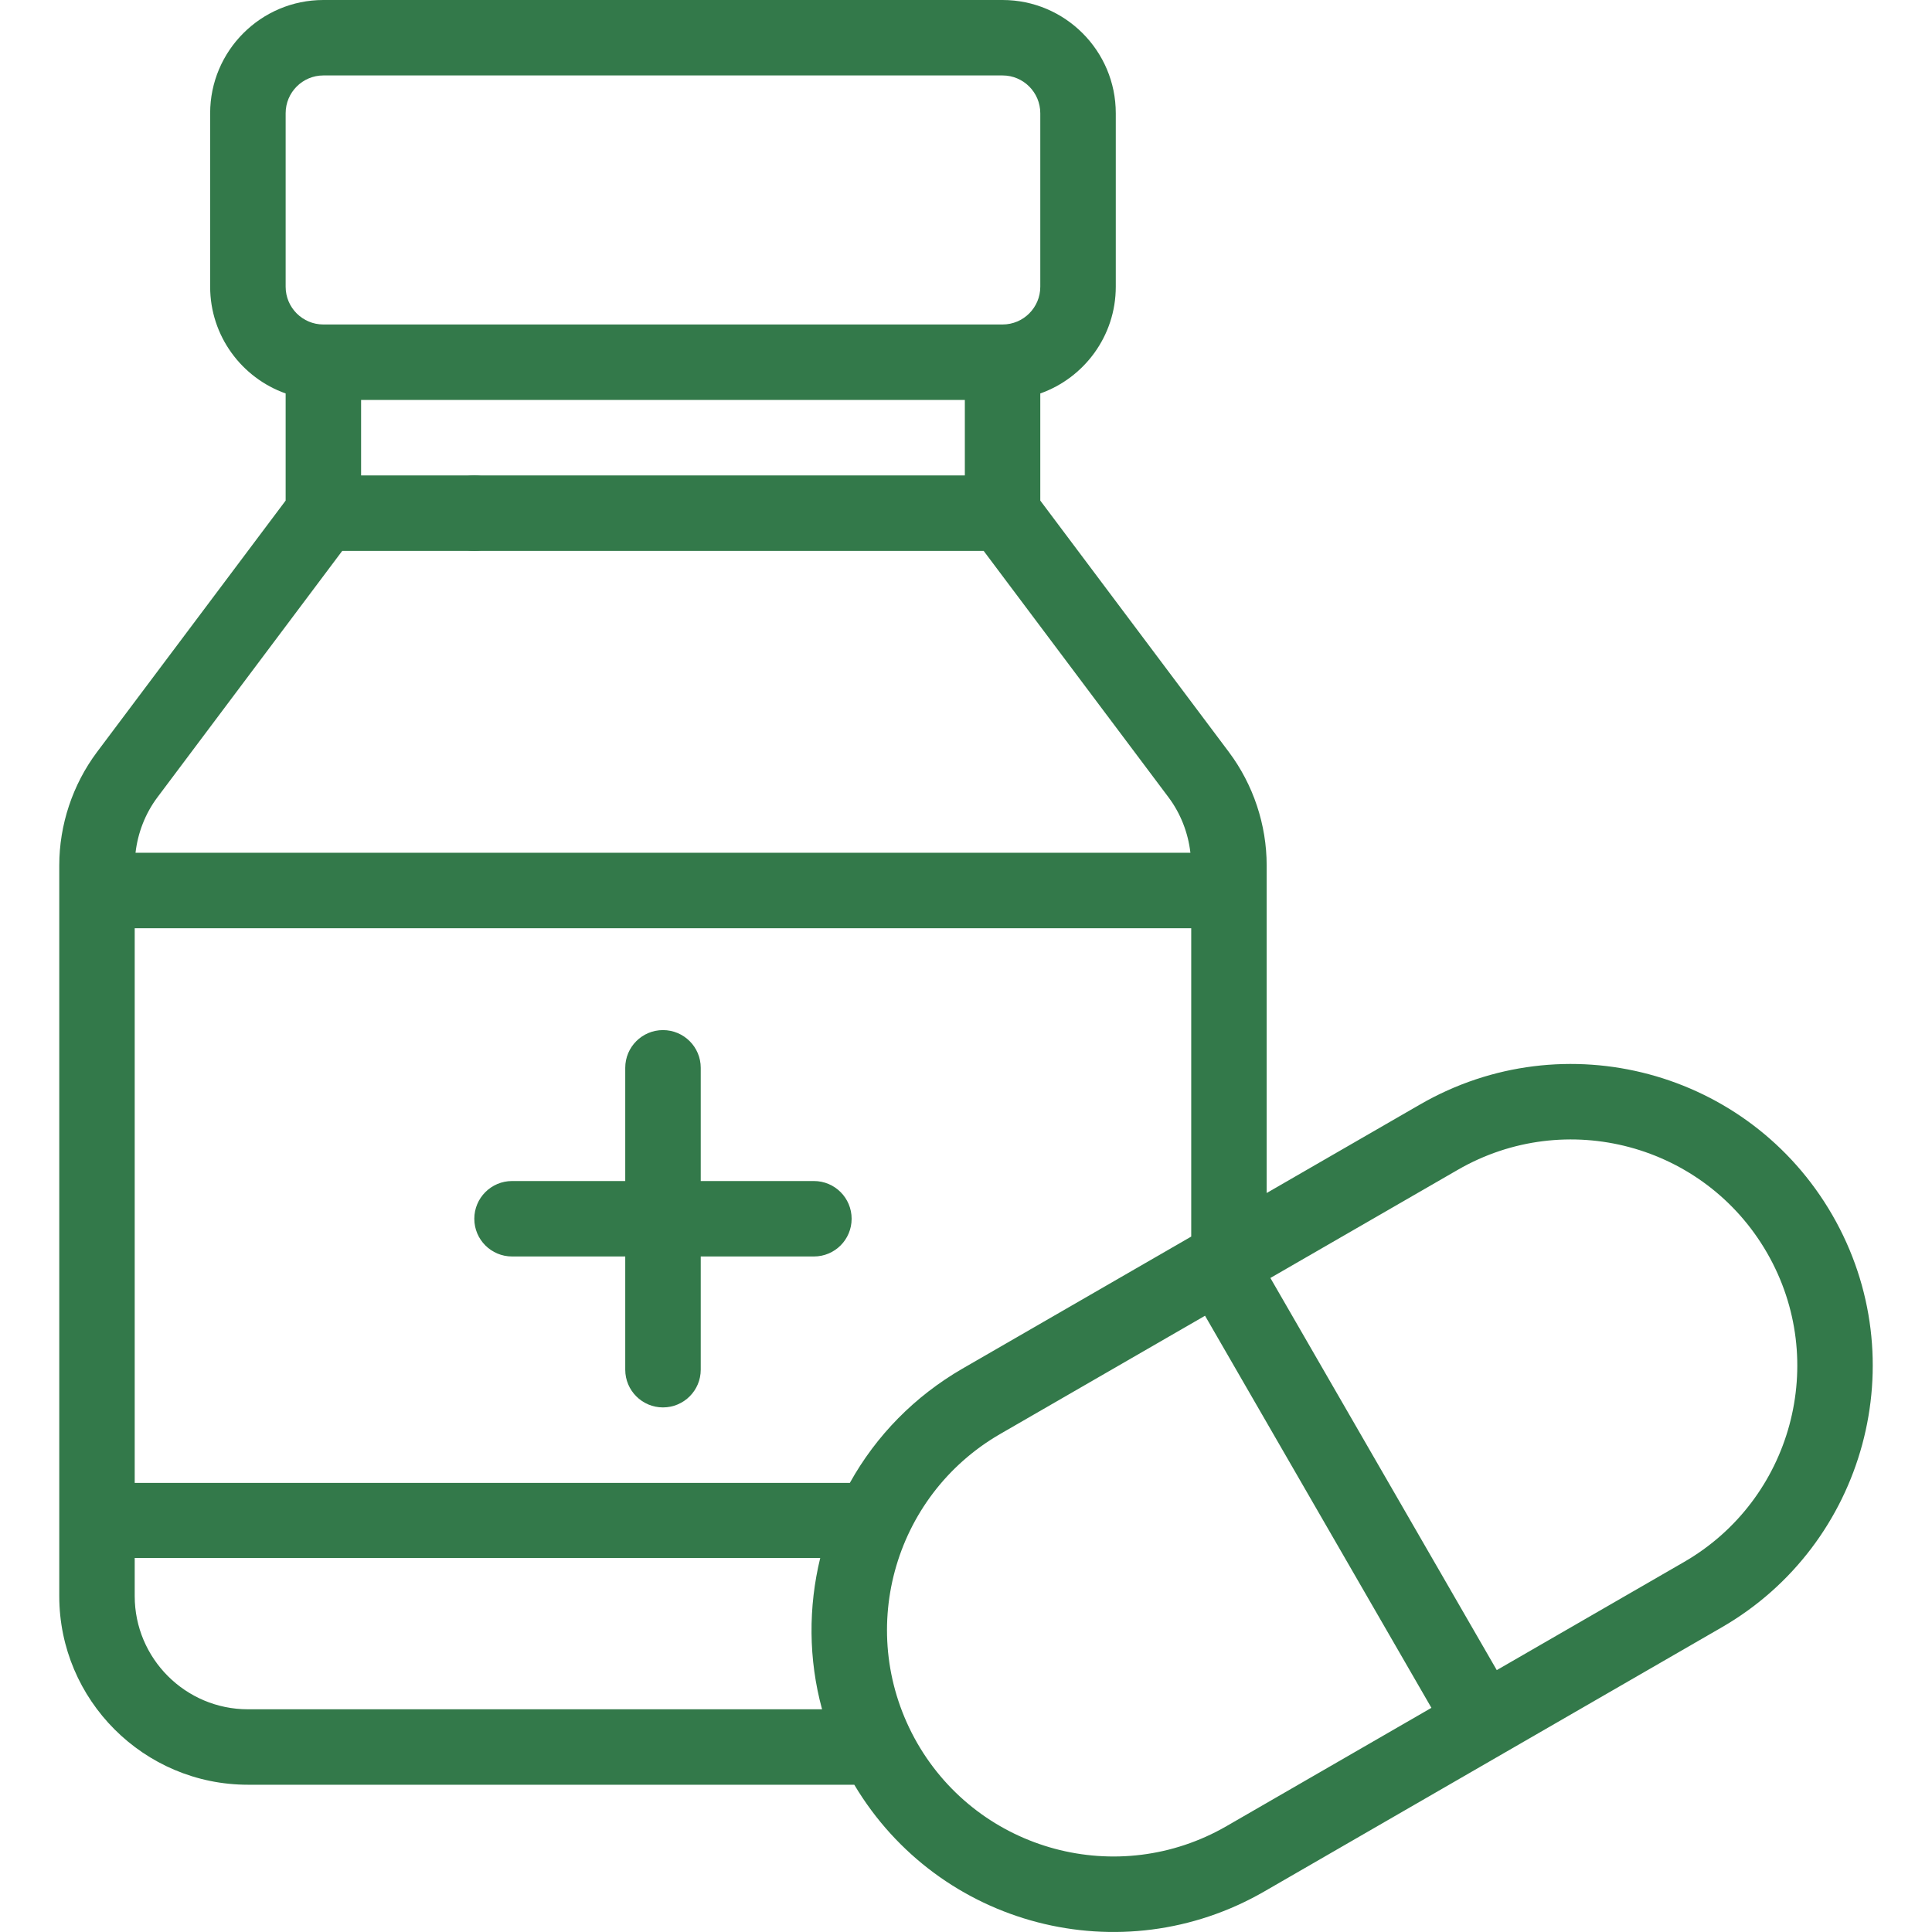
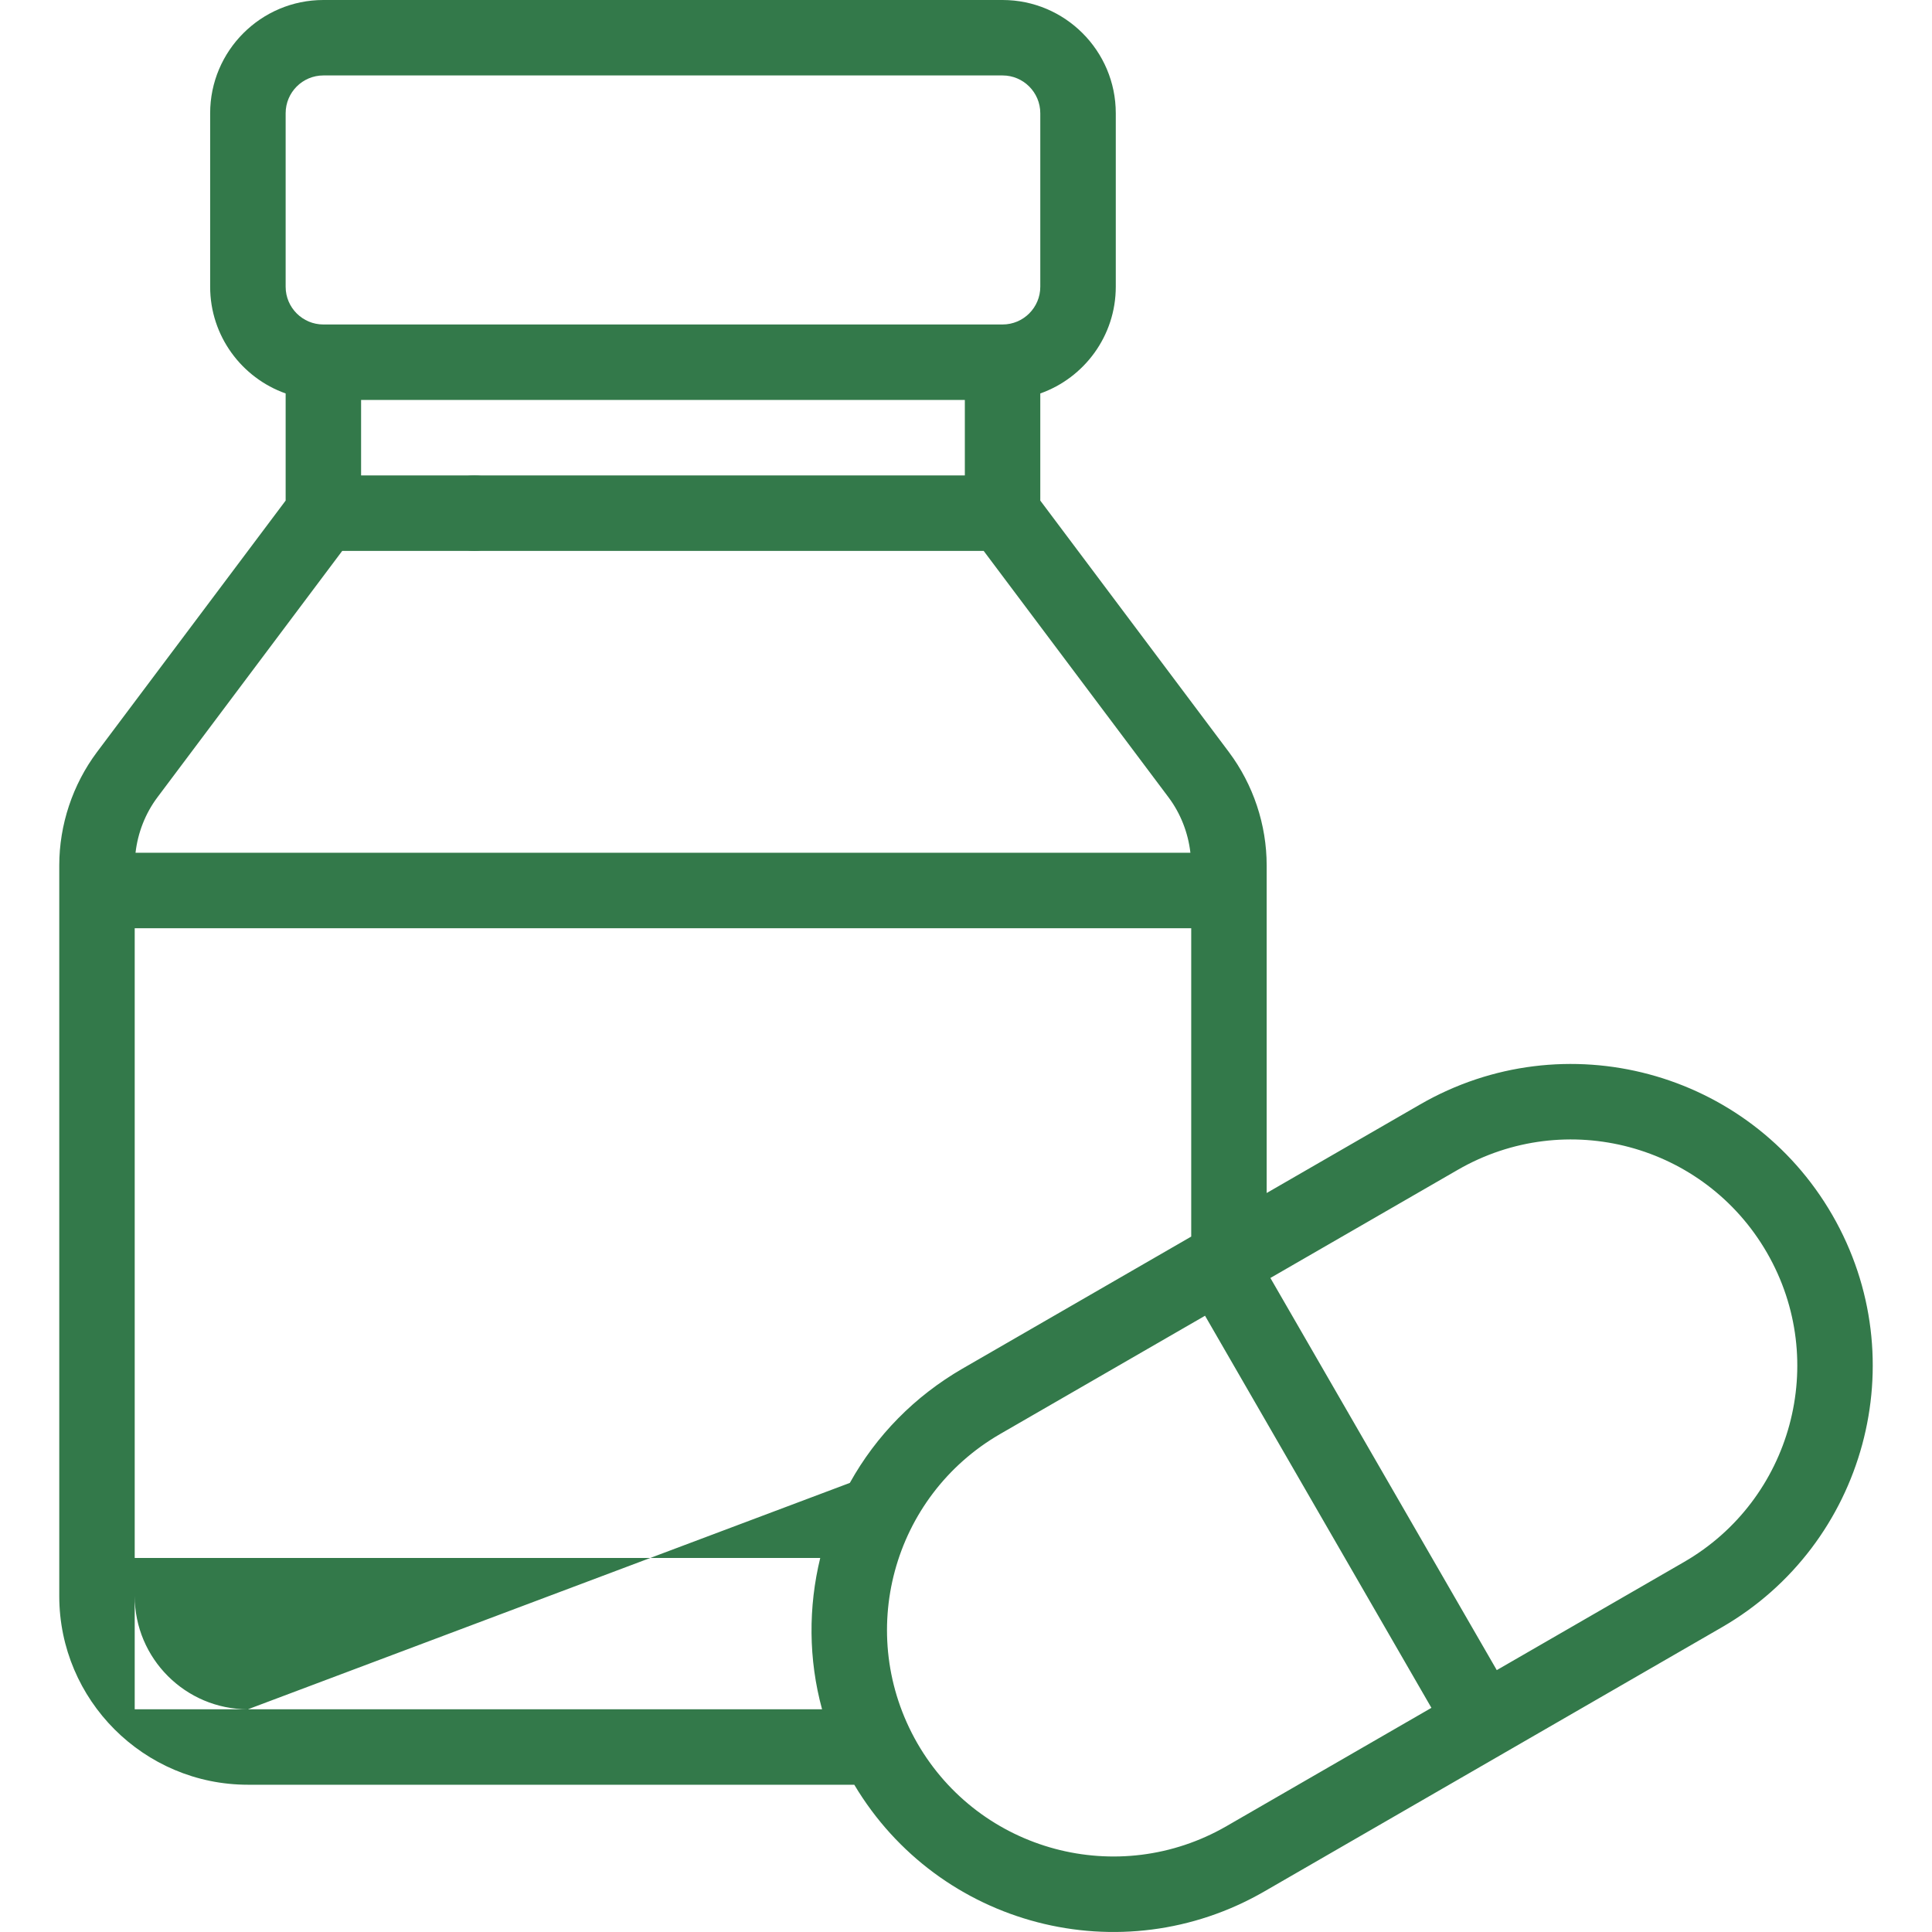
<svg xmlns="http://www.w3.org/2000/svg" width="40" height="40" viewBox="0 0 40 40" fill="none">
  <g clip-path="url(#clip0_10561_23983)">
    <path d="M9.82 9.843C9.389 9.843 9.039 10.193 9.039 10.624C9.039 11.056 9.389 11.406 9.82 11.406C10.252 11.406 10.602 11.056 10.602 10.624C10.602 10.193 10.252 9.843 9.82 9.843Z" fill="#33794A" />
-     <path d="M16.851 24.452H14.508V22.108C14.508 21.677 14.158 21.327 13.726 21.327C13.295 21.327 12.945 21.677 12.945 22.108V24.452H10.602C10.17 24.452 9.82 24.802 9.82 25.233C9.82 25.665 10.17 26.014 10.602 26.014H12.945V28.358C12.945 28.789 13.295 29.139 13.726 29.139C14.158 29.139 14.508 28.789 14.508 28.358V26.014H16.851C17.283 26.014 17.632 25.665 17.632 25.233C17.632 24.802 17.283 24.452 16.851 24.452Z" fill="#33794A" />
-     <path d="M37.936 25.155C36.209 22.164 32.39 21.14 29.399 22.868L26.225 24.7V17.916C26.225 17.077 25.948 16.245 25.444 15.572L21.538 10.364V8.146C22.447 7.824 23.101 6.956 23.101 5.937V2.344C23.101 1.051 22.049 0 20.757 0H6.695C5.403 0 4.351 1.051 4.351 2.344V5.937C4.351 6.956 5.005 7.824 5.914 8.146V10.364L2.007 15.572C1.504 16.245 1.227 17.077 1.227 17.916V33.045C1.227 35.199 2.979 36.951 5.133 36.951H17.687C19.439 39.887 23.216 40.87 26.177 39.16L35.648 33.692C38.614 31.98 39.671 28.162 37.936 25.155ZM5.914 2.344C5.914 1.913 6.264 1.562 6.695 1.562H20.757C21.188 1.562 21.538 1.913 21.538 2.344V5.937C21.538 6.368 21.188 6.718 20.757 6.718H6.695C6.264 6.718 5.914 6.368 5.914 5.937L5.914 2.344ZM3.258 16.509L7.32 11.093C7.421 10.958 7.476 10.793 7.476 10.624V8.281H19.976V9.843H7.086C6.654 9.843 6.304 10.193 6.304 10.624C6.304 11.056 6.654 11.406 7.086 11.406L20.366 11.406L24.194 16.509C24.444 16.843 24.599 17.243 24.646 17.655H2.806C2.853 17.243 3.008 16.843 3.258 16.509ZM5.133 35.389C3.84 35.389 2.789 34.337 2.789 33.045V32.256H16.982C16.735 33.269 16.736 34.351 17.02 35.389L5.133 35.389ZM17.595 30.702H2.789V19.218H24.663V25.602L19.927 28.336C18.94 28.907 18.142 29.718 17.595 30.702ZM25.396 37.807C23.154 39.102 20.289 38.336 18.993 36.093C17.692 33.828 18.481 30.976 20.708 29.689L24.949 27.241L29.636 35.359L25.396 37.807ZM34.867 32.339L30.989 34.578L26.302 26.459L30.18 24.221C32.423 22.925 35.287 23.692 36.583 25.936C37.884 28.191 37.093 31.054 34.867 32.339Z" fill="#33794A" />
+     <path d="M37.936 25.155C36.209 22.164 32.39 21.14 29.399 22.868L26.225 24.7V17.916C26.225 17.077 25.948 16.245 25.444 15.572L21.538 10.364V8.146C22.447 7.824 23.101 6.956 23.101 5.937V2.344C23.101 1.051 22.049 0 20.757 0H6.695C5.403 0 4.351 1.051 4.351 2.344V5.937C4.351 6.956 5.005 7.824 5.914 8.146V10.364L2.007 15.572C1.504 16.245 1.227 17.077 1.227 17.916V33.045C1.227 35.199 2.979 36.951 5.133 36.951H17.687C19.439 39.887 23.216 40.87 26.177 39.16L35.648 33.692C38.614 31.98 39.671 28.162 37.936 25.155ZM5.914 2.344C5.914 1.913 6.264 1.562 6.695 1.562H20.757C21.188 1.562 21.538 1.913 21.538 2.344V5.937C21.538 6.368 21.188 6.718 20.757 6.718H6.695C6.264 6.718 5.914 6.368 5.914 5.937L5.914 2.344ZM3.258 16.509L7.32 11.093C7.421 10.958 7.476 10.793 7.476 10.624V8.281H19.976V9.843H7.086C6.654 9.843 6.304 10.193 6.304 10.624C6.304 11.056 6.654 11.406 7.086 11.406L20.366 11.406L24.194 16.509C24.444 16.843 24.599 17.243 24.646 17.655H2.806C2.853 17.243 3.008 16.843 3.258 16.509ZM5.133 35.389C3.84 35.389 2.789 34.337 2.789 33.045V32.256H16.982C16.735 33.269 16.736 34.351 17.02 35.389L5.133 35.389ZH2.789V19.218H24.663V25.602L19.927 28.336C18.94 28.907 18.142 29.718 17.595 30.702ZM25.396 37.807C23.154 39.102 20.289 38.336 18.993 36.093C17.692 33.828 18.481 30.976 20.708 29.689L24.949 27.241L29.636 35.359L25.396 37.807ZM34.867 32.339L30.989 34.578L26.302 26.459L30.18 24.221C32.423 22.925 35.287 23.692 36.583 25.936C37.884 28.191 37.093 31.054 34.867 32.339Z" fill="#33794A" />
  </g>
  <defs>
    <clipPath id="clip0_10561_23983">
      <rect width="40" height="40" fill="white" />
    </clipPath>
  </defs>
</svg>